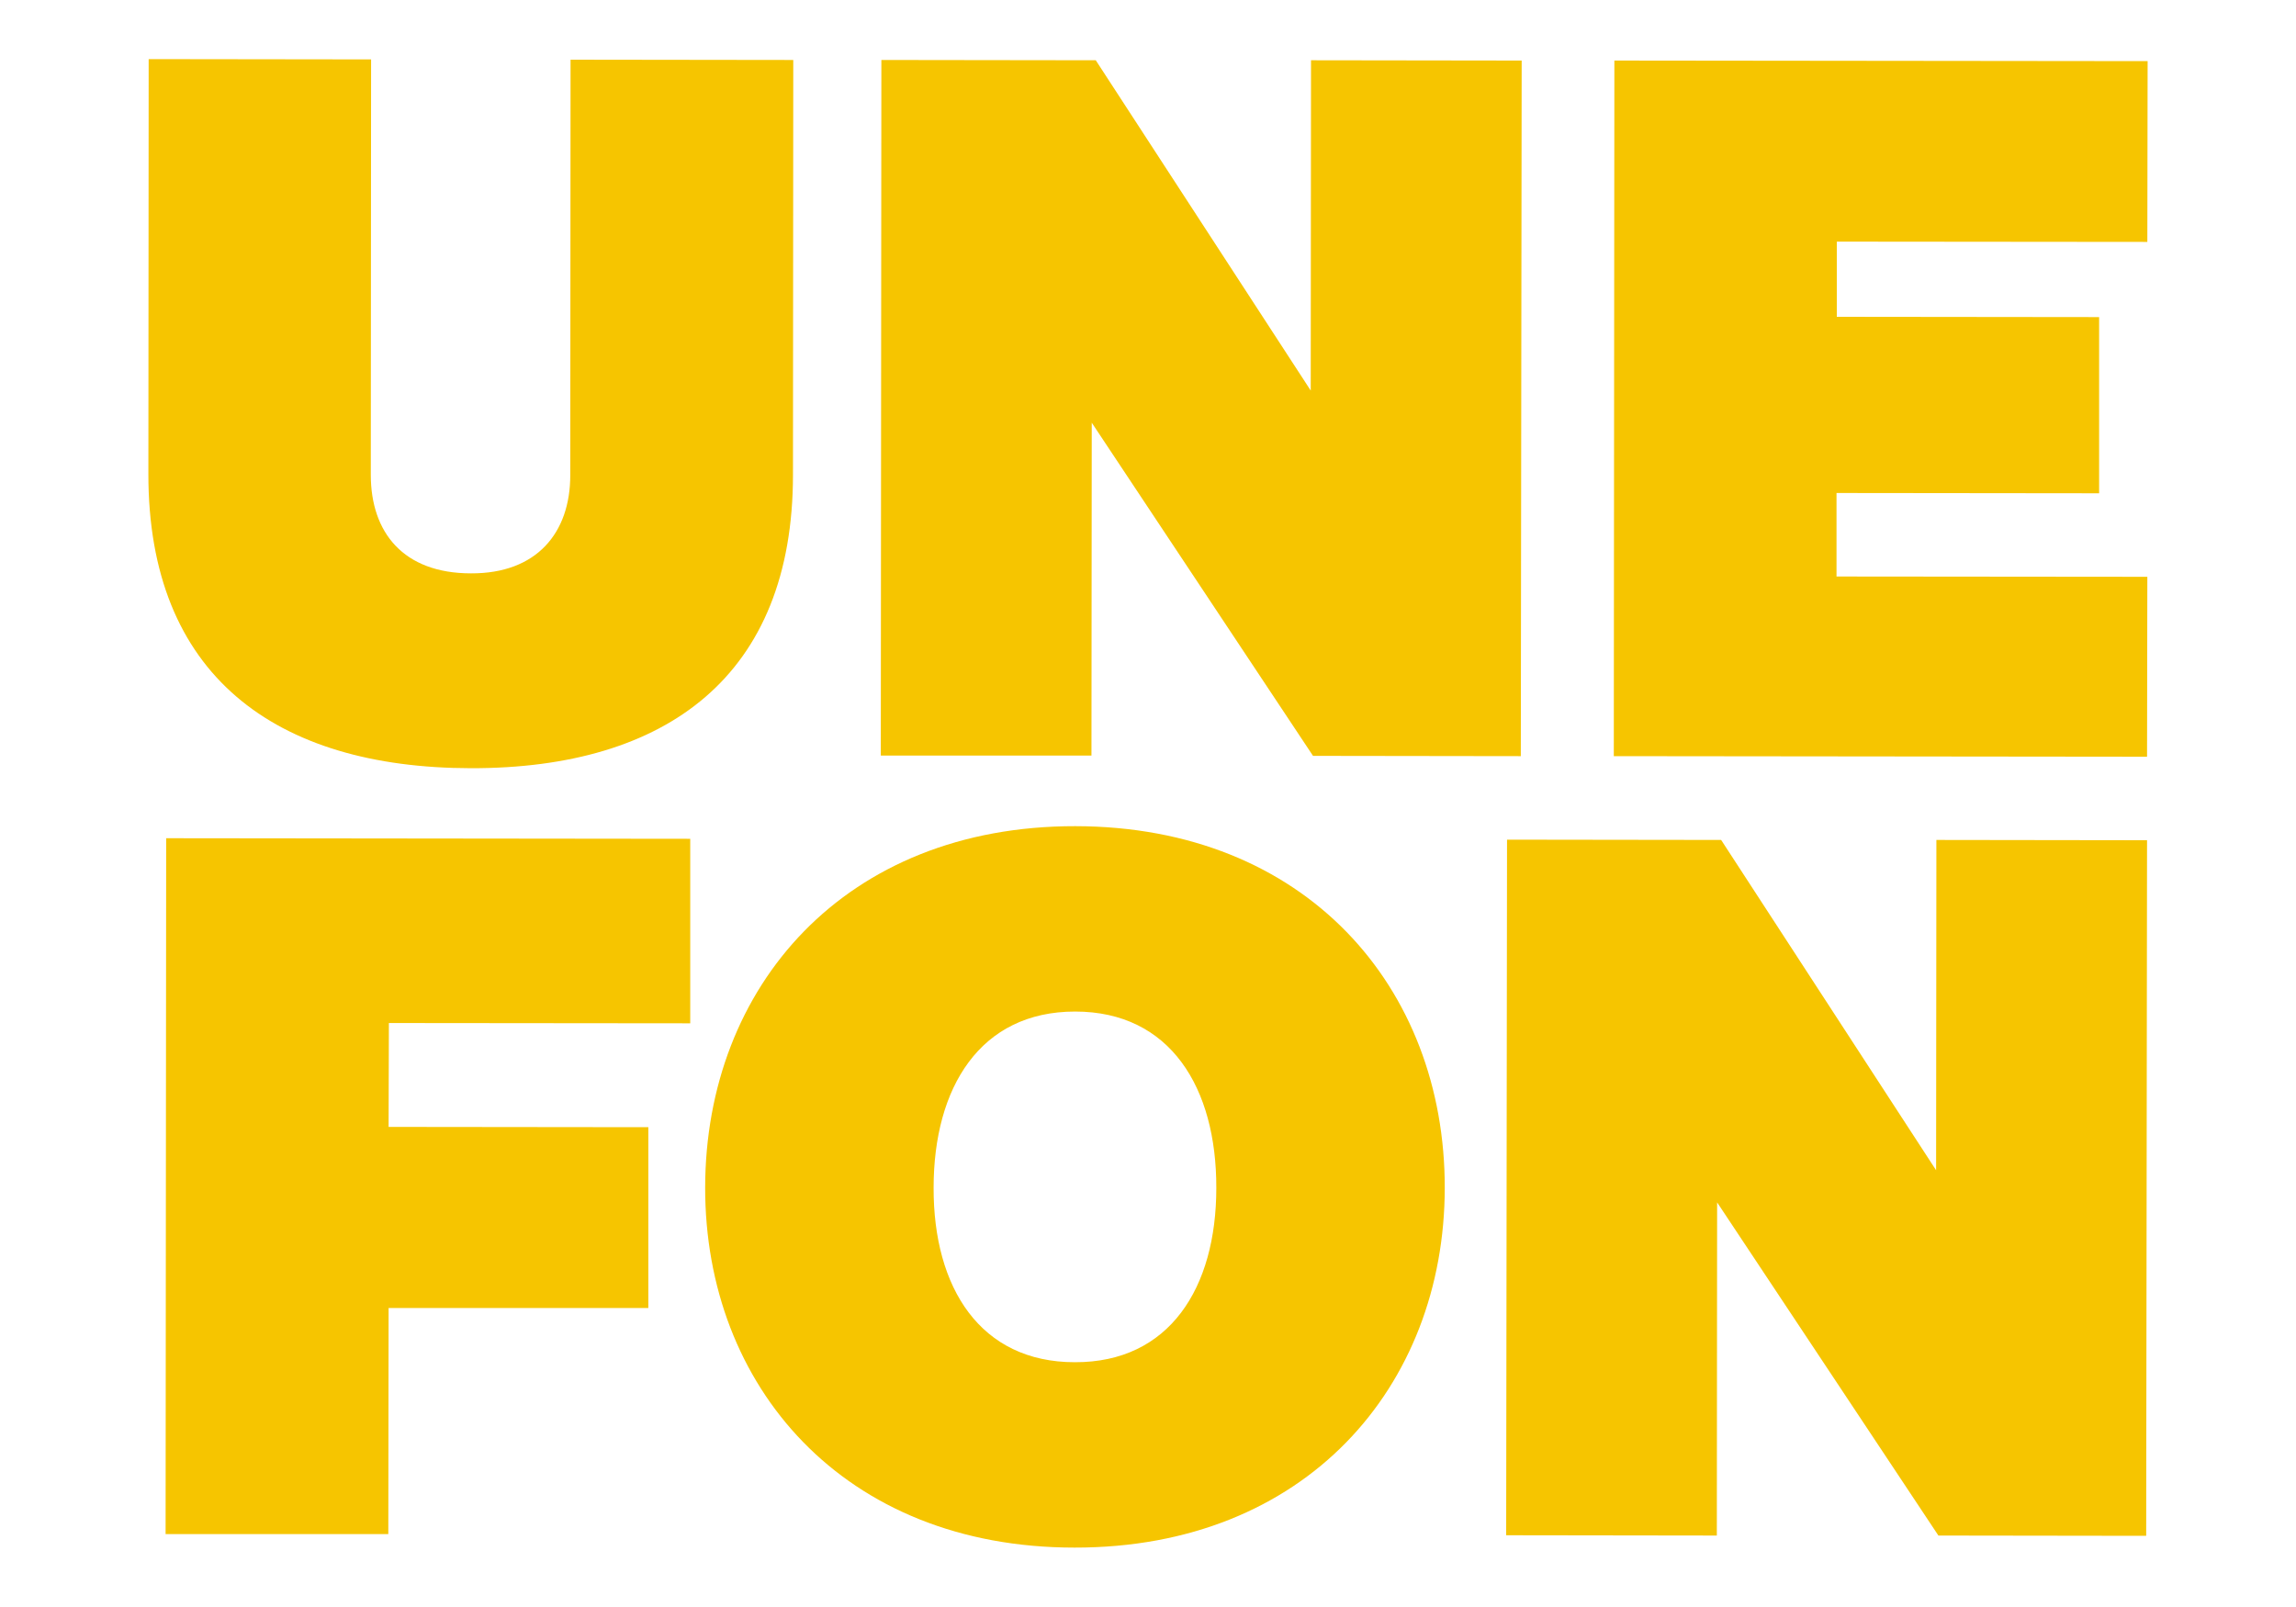
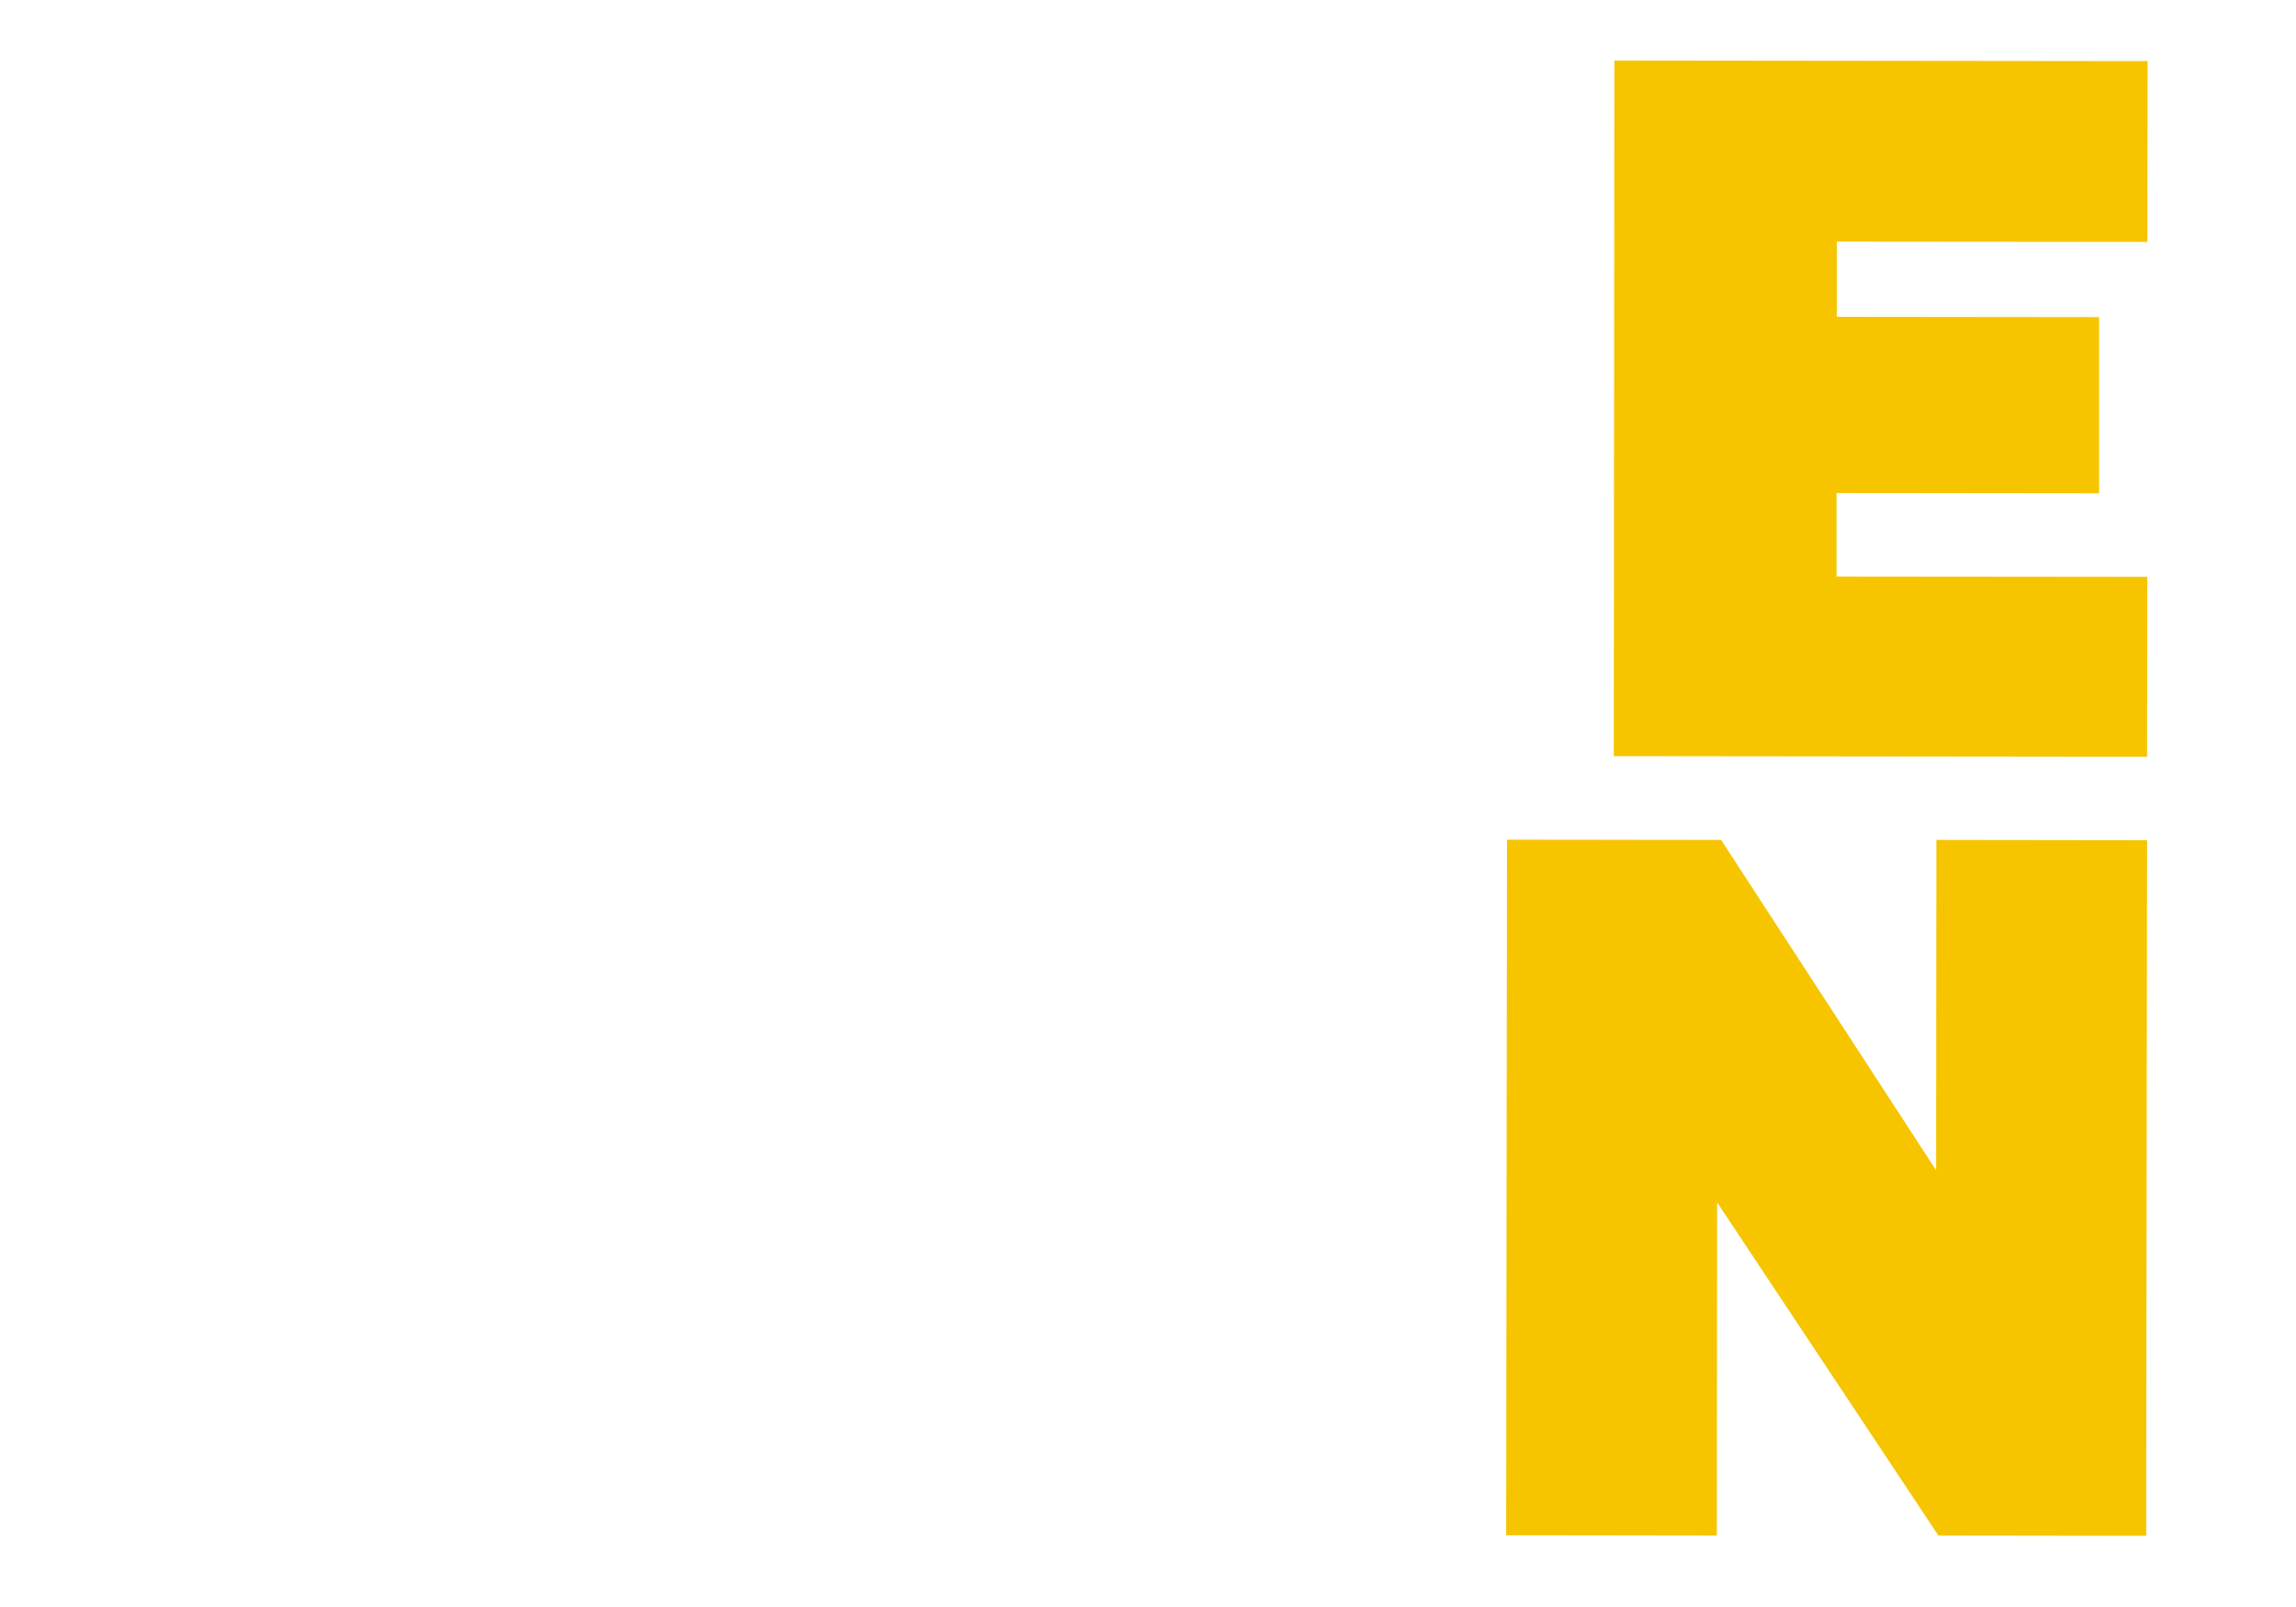
<svg xmlns="http://www.w3.org/2000/svg" version="1.1" id="Capa_1" x="0px" y="0px" viewBox="0 0 80 56" style="enable-background:new 0 0 80 56;" xml:space="preserve">
  <style type="text/css">
	.st0{fill:#F6C500;}
</style>
  <g id="XMLID_133_">
-     <path id="XMLID_139_" class="st0" d="M37.45,47.47c-3.29,0-4.93-2.59-4.92-6.08c0-3.49,1.62-6.14,4.93-6.14   c3.32,0,4.93,2.66,4.92,6.15C42.38,44.89,40.74,47.48,37.45,47.47 M37.47,28.79c-8.02-0.01-12.89,5.58-12.9,12.59   c-0.01,6.92,4.82,12.55,12.87,12.55c8.05,0.01,12.89-5.61,12.9-12.53C50.35,34.4,45.49,28.8,37.47,28.79" />
-     <polygon id="XMLID_138_" class="st0" points="5.77,53.46 13.53,53.46 13.54,45.58 22.59,45.58 22.59,39.28 13.54,39.27    13.55,35.65 24.05,35.66 24.05,29.23 5.79,29.21  " />
    <polygon id="XMLID_137_" class="st0" points="67.46,40.78 59.97,29.27 52.51,29.26 52.48,53.5 59.82,53.51 59.83,41.9 67.54,53.51    74.78,53.52 74.81,29.28 67.47,29.27  " />
-     <polygon id="XMLID_136_" class="st0" points="38.04,14.73 45.75,26.34 52.99,26.35 53.02,2.11 45.68,2.1 45.67,13.61 38.18,2.1    30.71,2.09 30.69,26.33 38.03,26.33  " />
    <polygon id="XMLID_135_" class="st0" points="74.82,8.43 74.83,2.13 56.25,2.11 56.23,26.35 74.81,26.37 74.82,20.1 63.99,20.09    63.99,17.18 73.14,17.19 73.14,11.05 64,11.04 64,8.42  " />
-     <path id="XMLID_134_" class="st0" d="M16.41,26.77c6.82,0.01,11.22-3.22,11.22-10.23l0.01-14.45l-7.76-0.01l-0.01,14.48   c0,2.01-1.17,3.43-3.46,3.42c-2.36,0-3.49-1.43-3.49-3.43l0.01-14.48L5.18,2.06L5.17,16.51C5.16,23.53,9.59,26.76,16.41,26.77" />
  </g>
</svg>